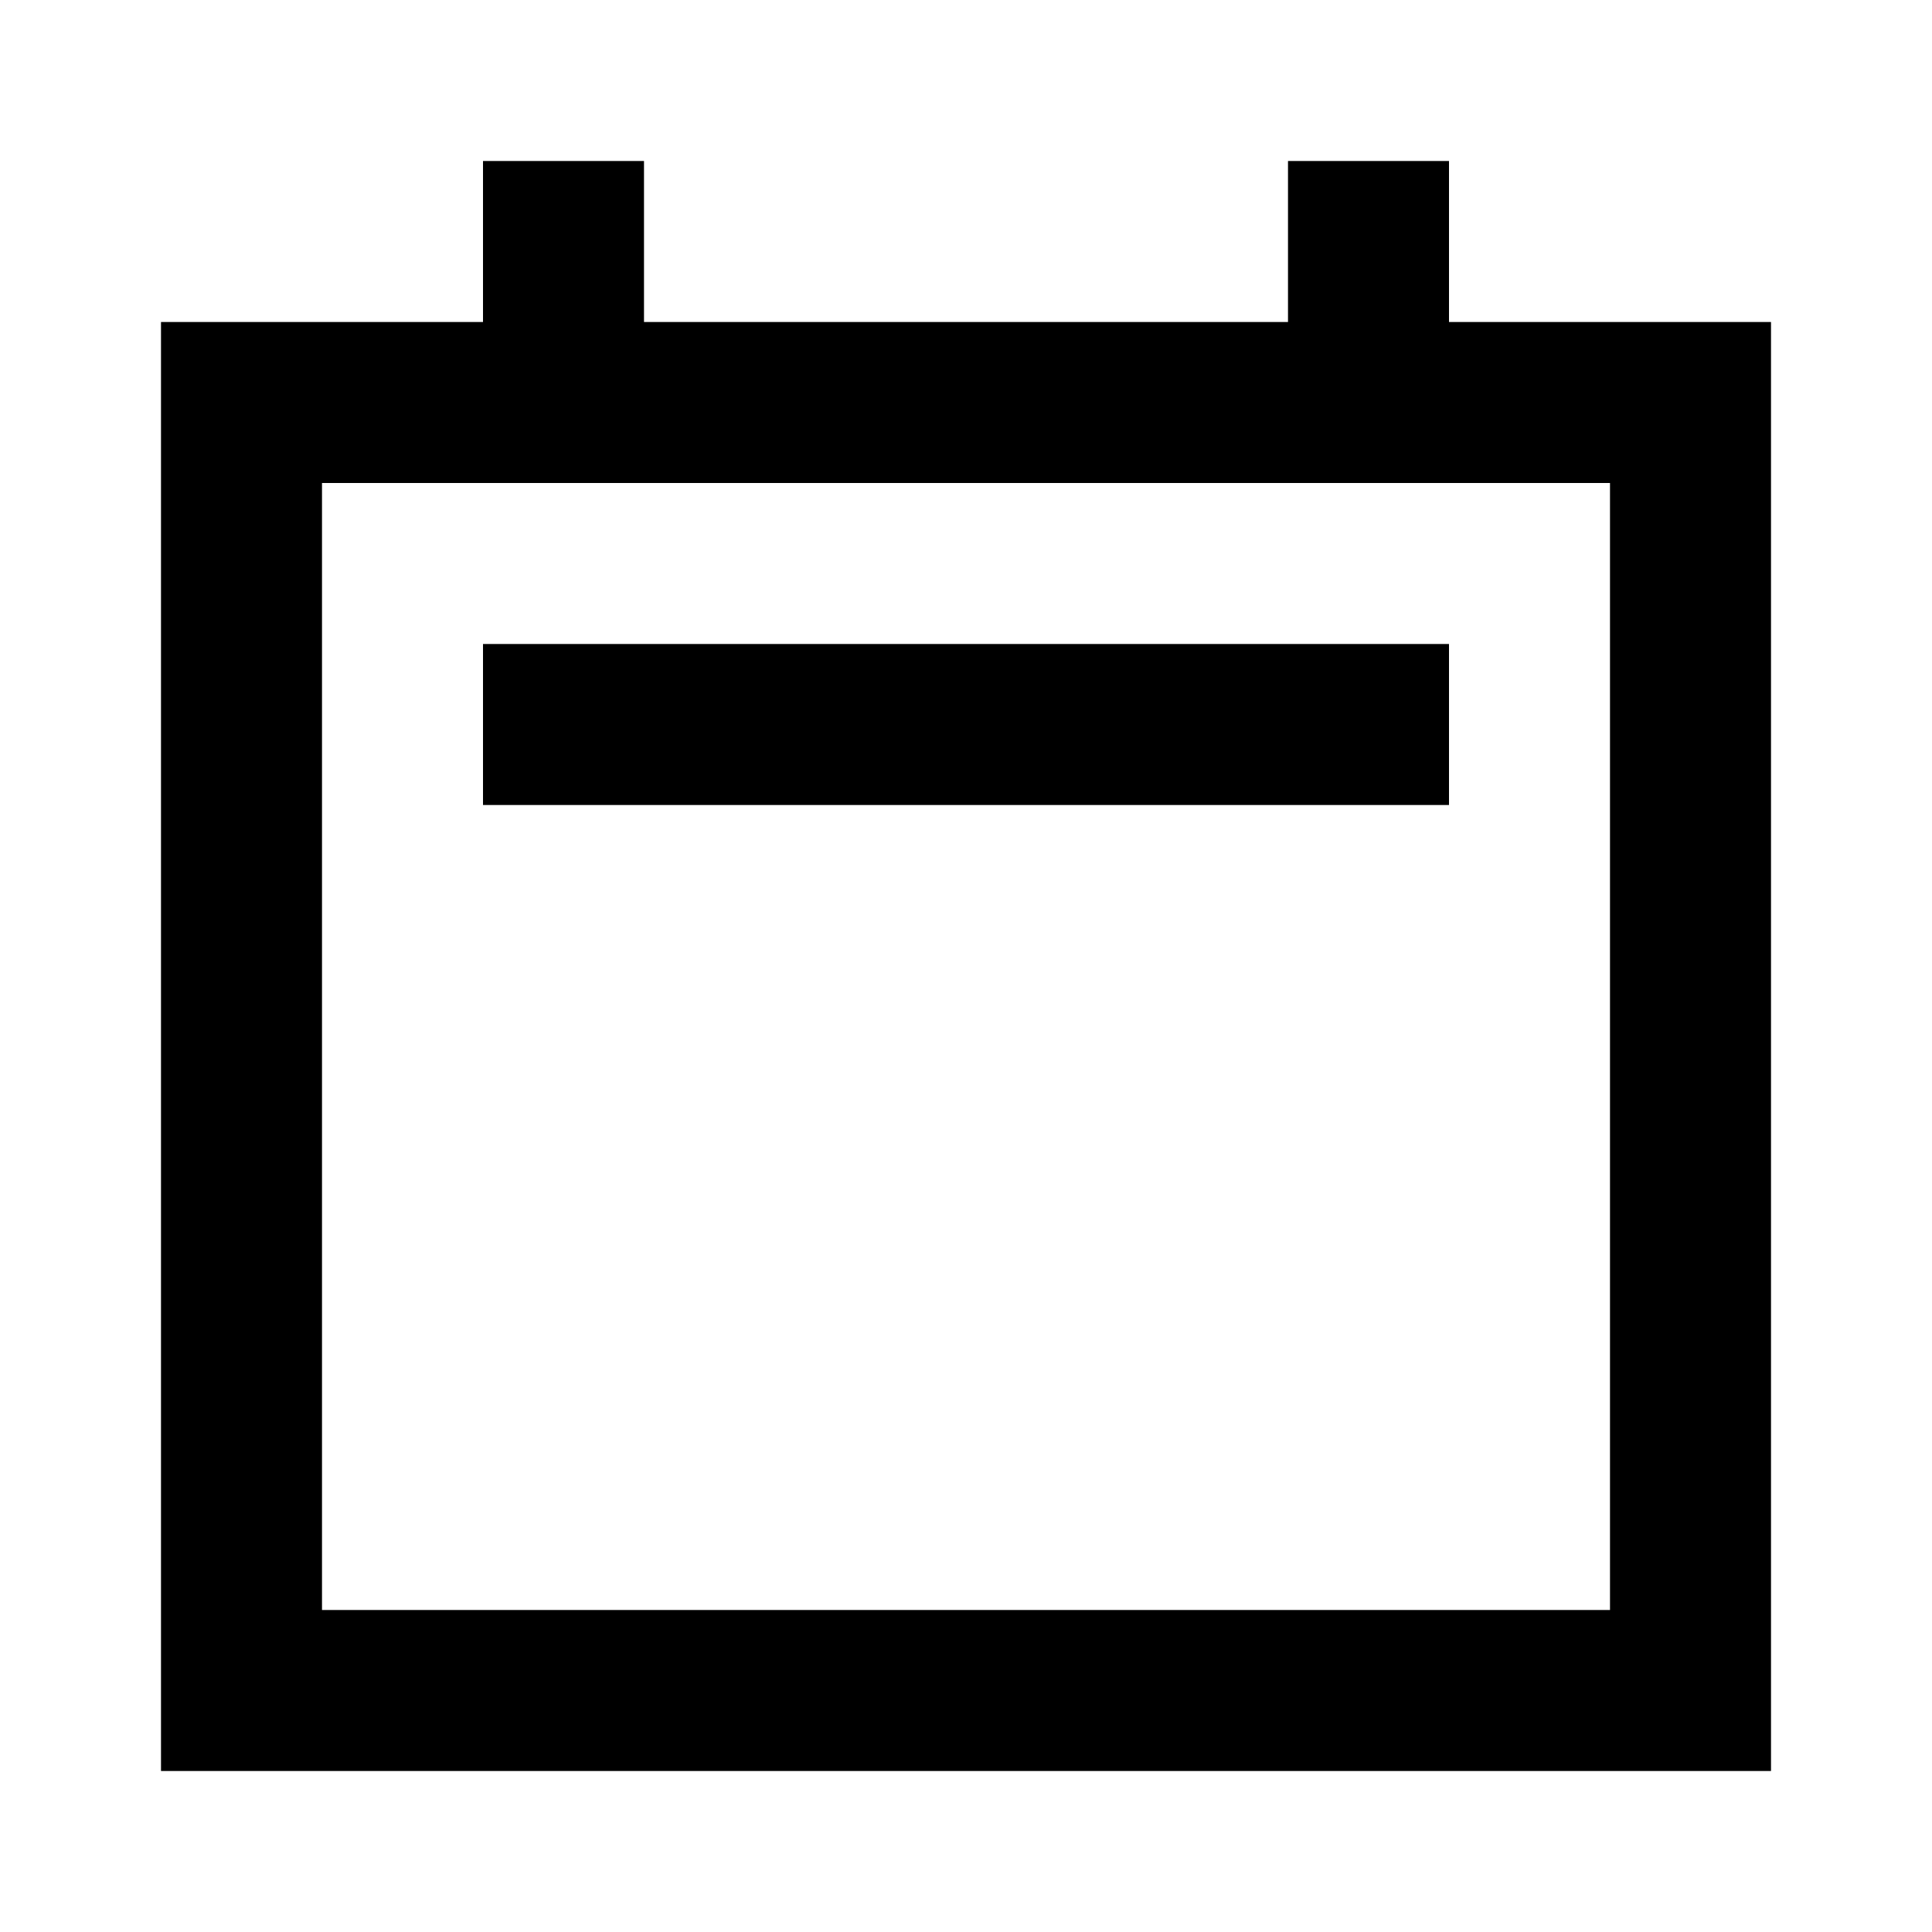
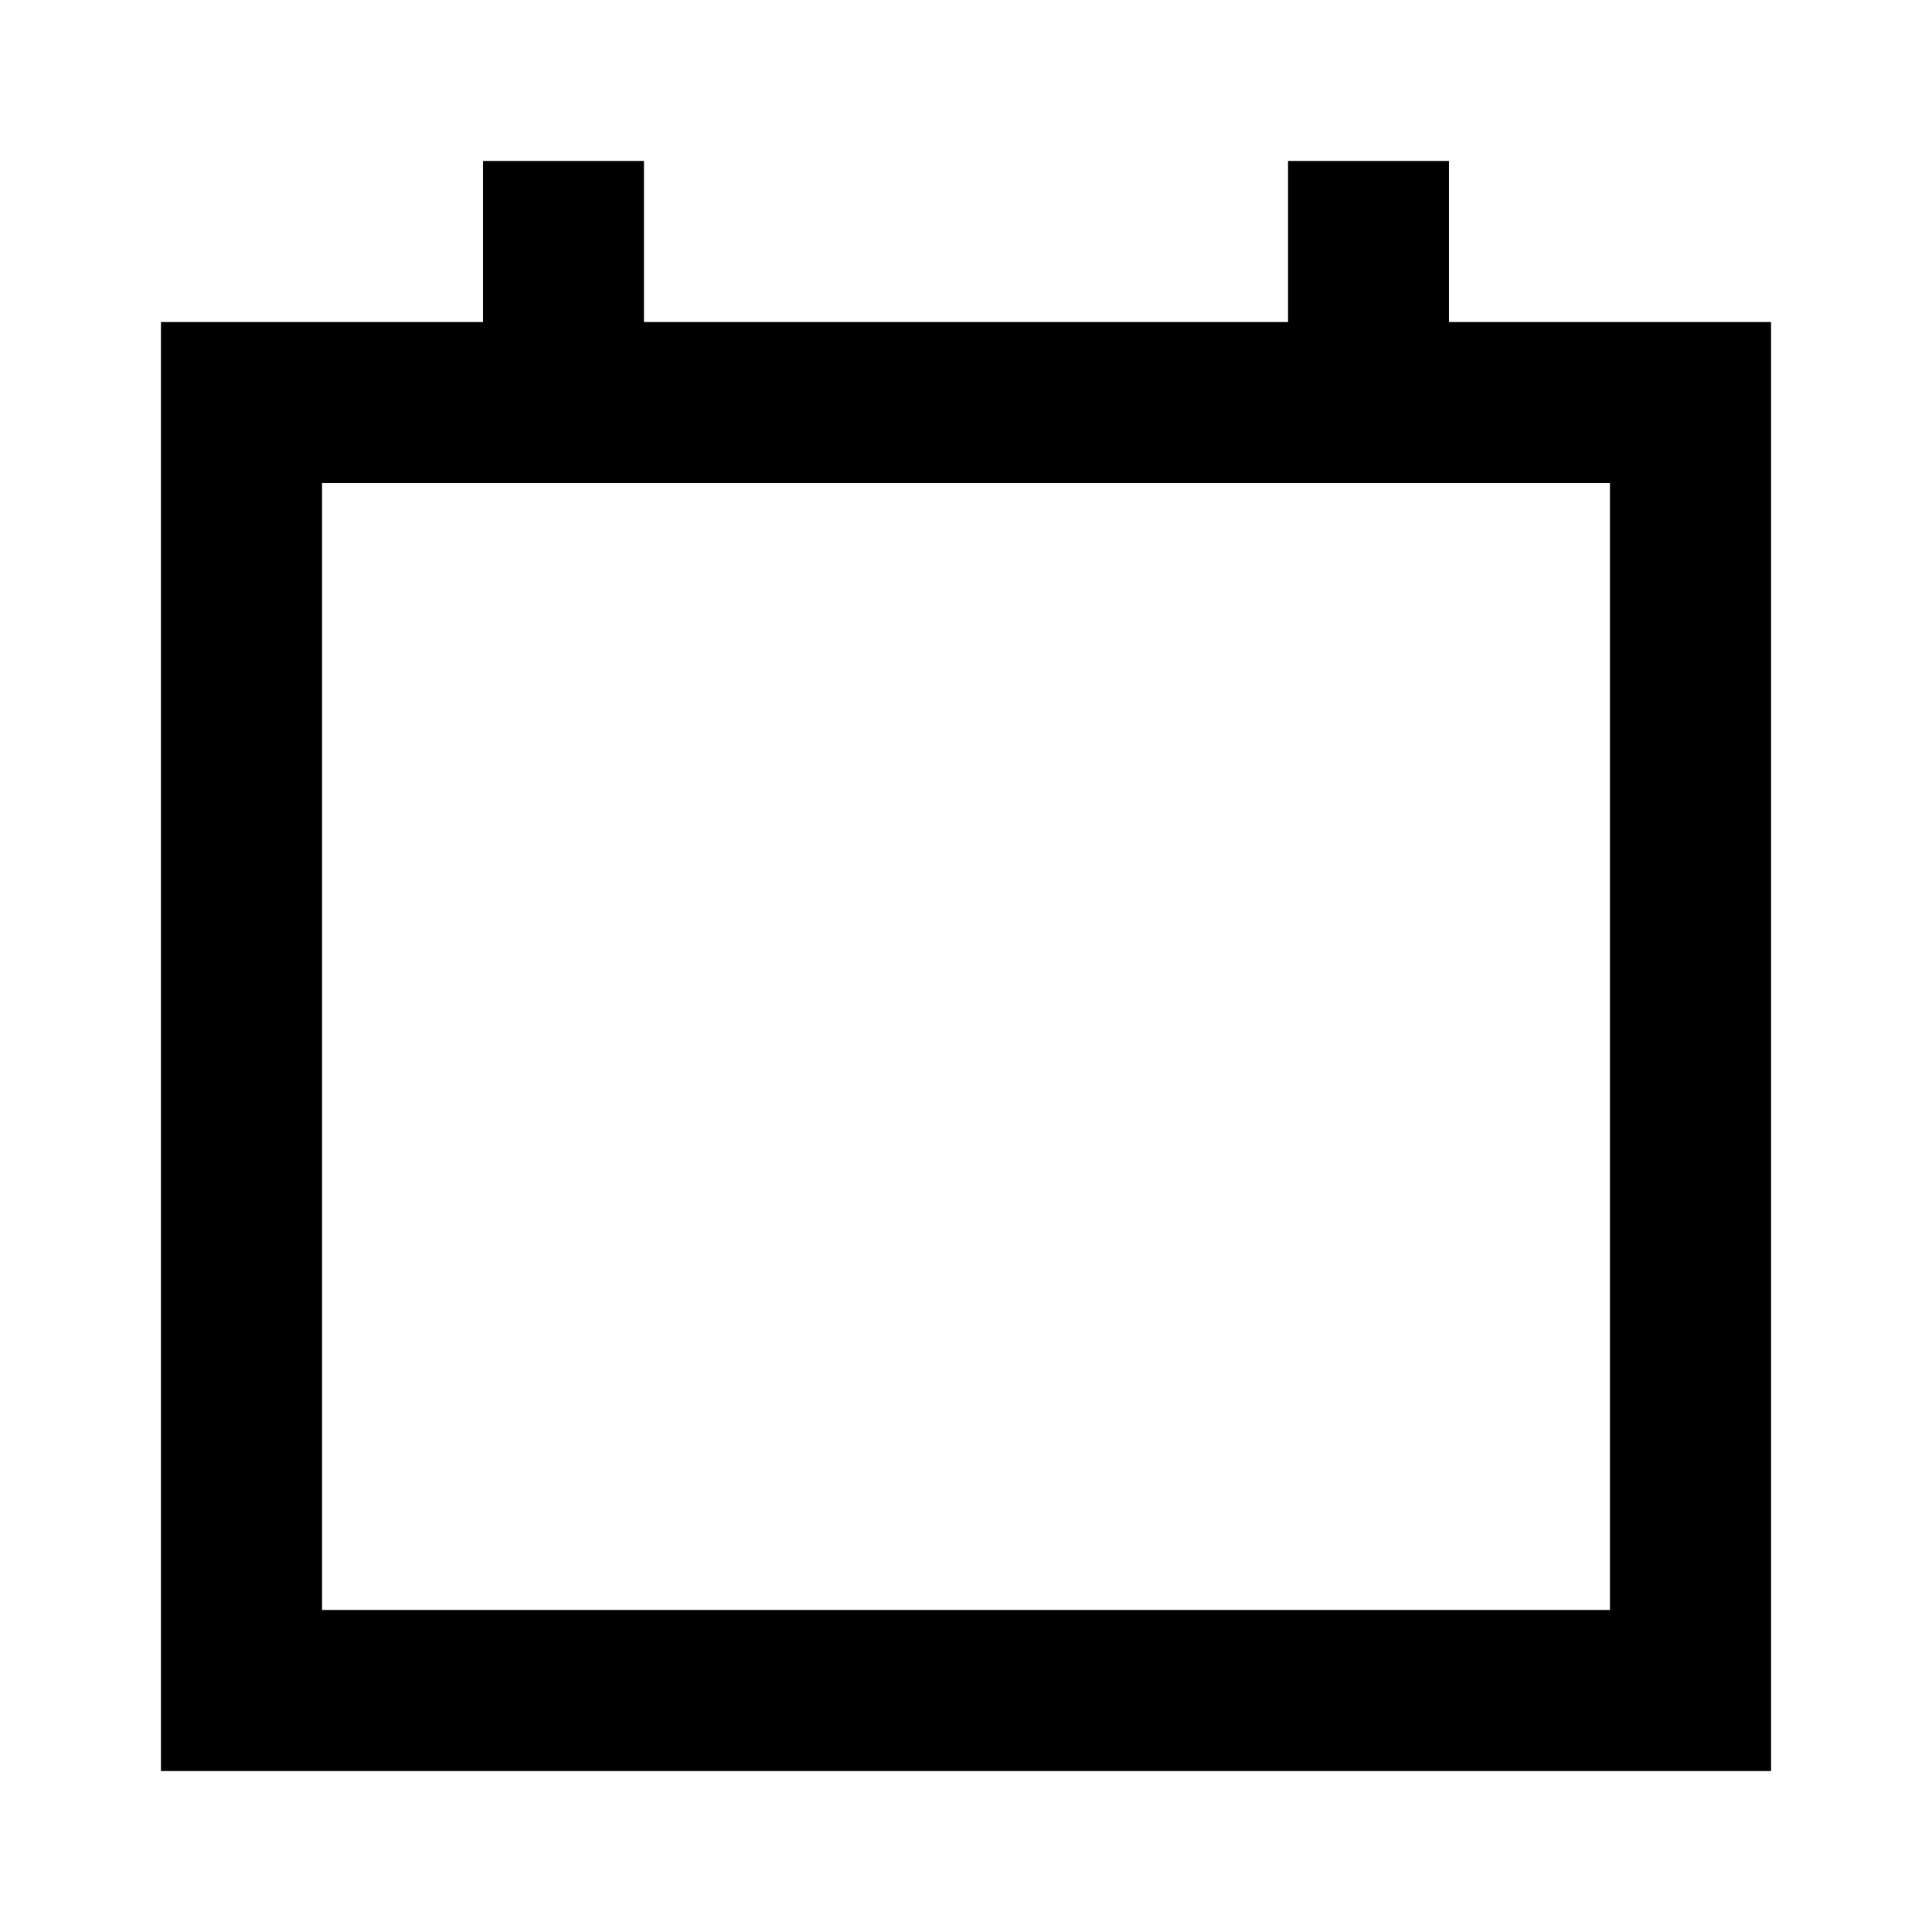
<svg xmlns="http://www.w3.org/2000/svg" width="24" height="24" viewBox="0 0 24 24" fill="none">
-   <path fill-rule="evenodd" clip-rule="evenodd" d="M18 10H6V8H18V10Z" fill="black" />
-   <path fill-rule="evenodd" clip-rule="evenodd" d="M6 4V2H8V4H16V2H18V4H22V22H2V4H6ZM4 6V20H20V6H4Z" fill="black" />
+   <path fill-rule="evenodd" clip-rule="evenodd" d="M6 4V2H8V4H16V2H18V4H22V22H2V4H6ZM4 6V20H20V6H4" fill="black" />
</svg>